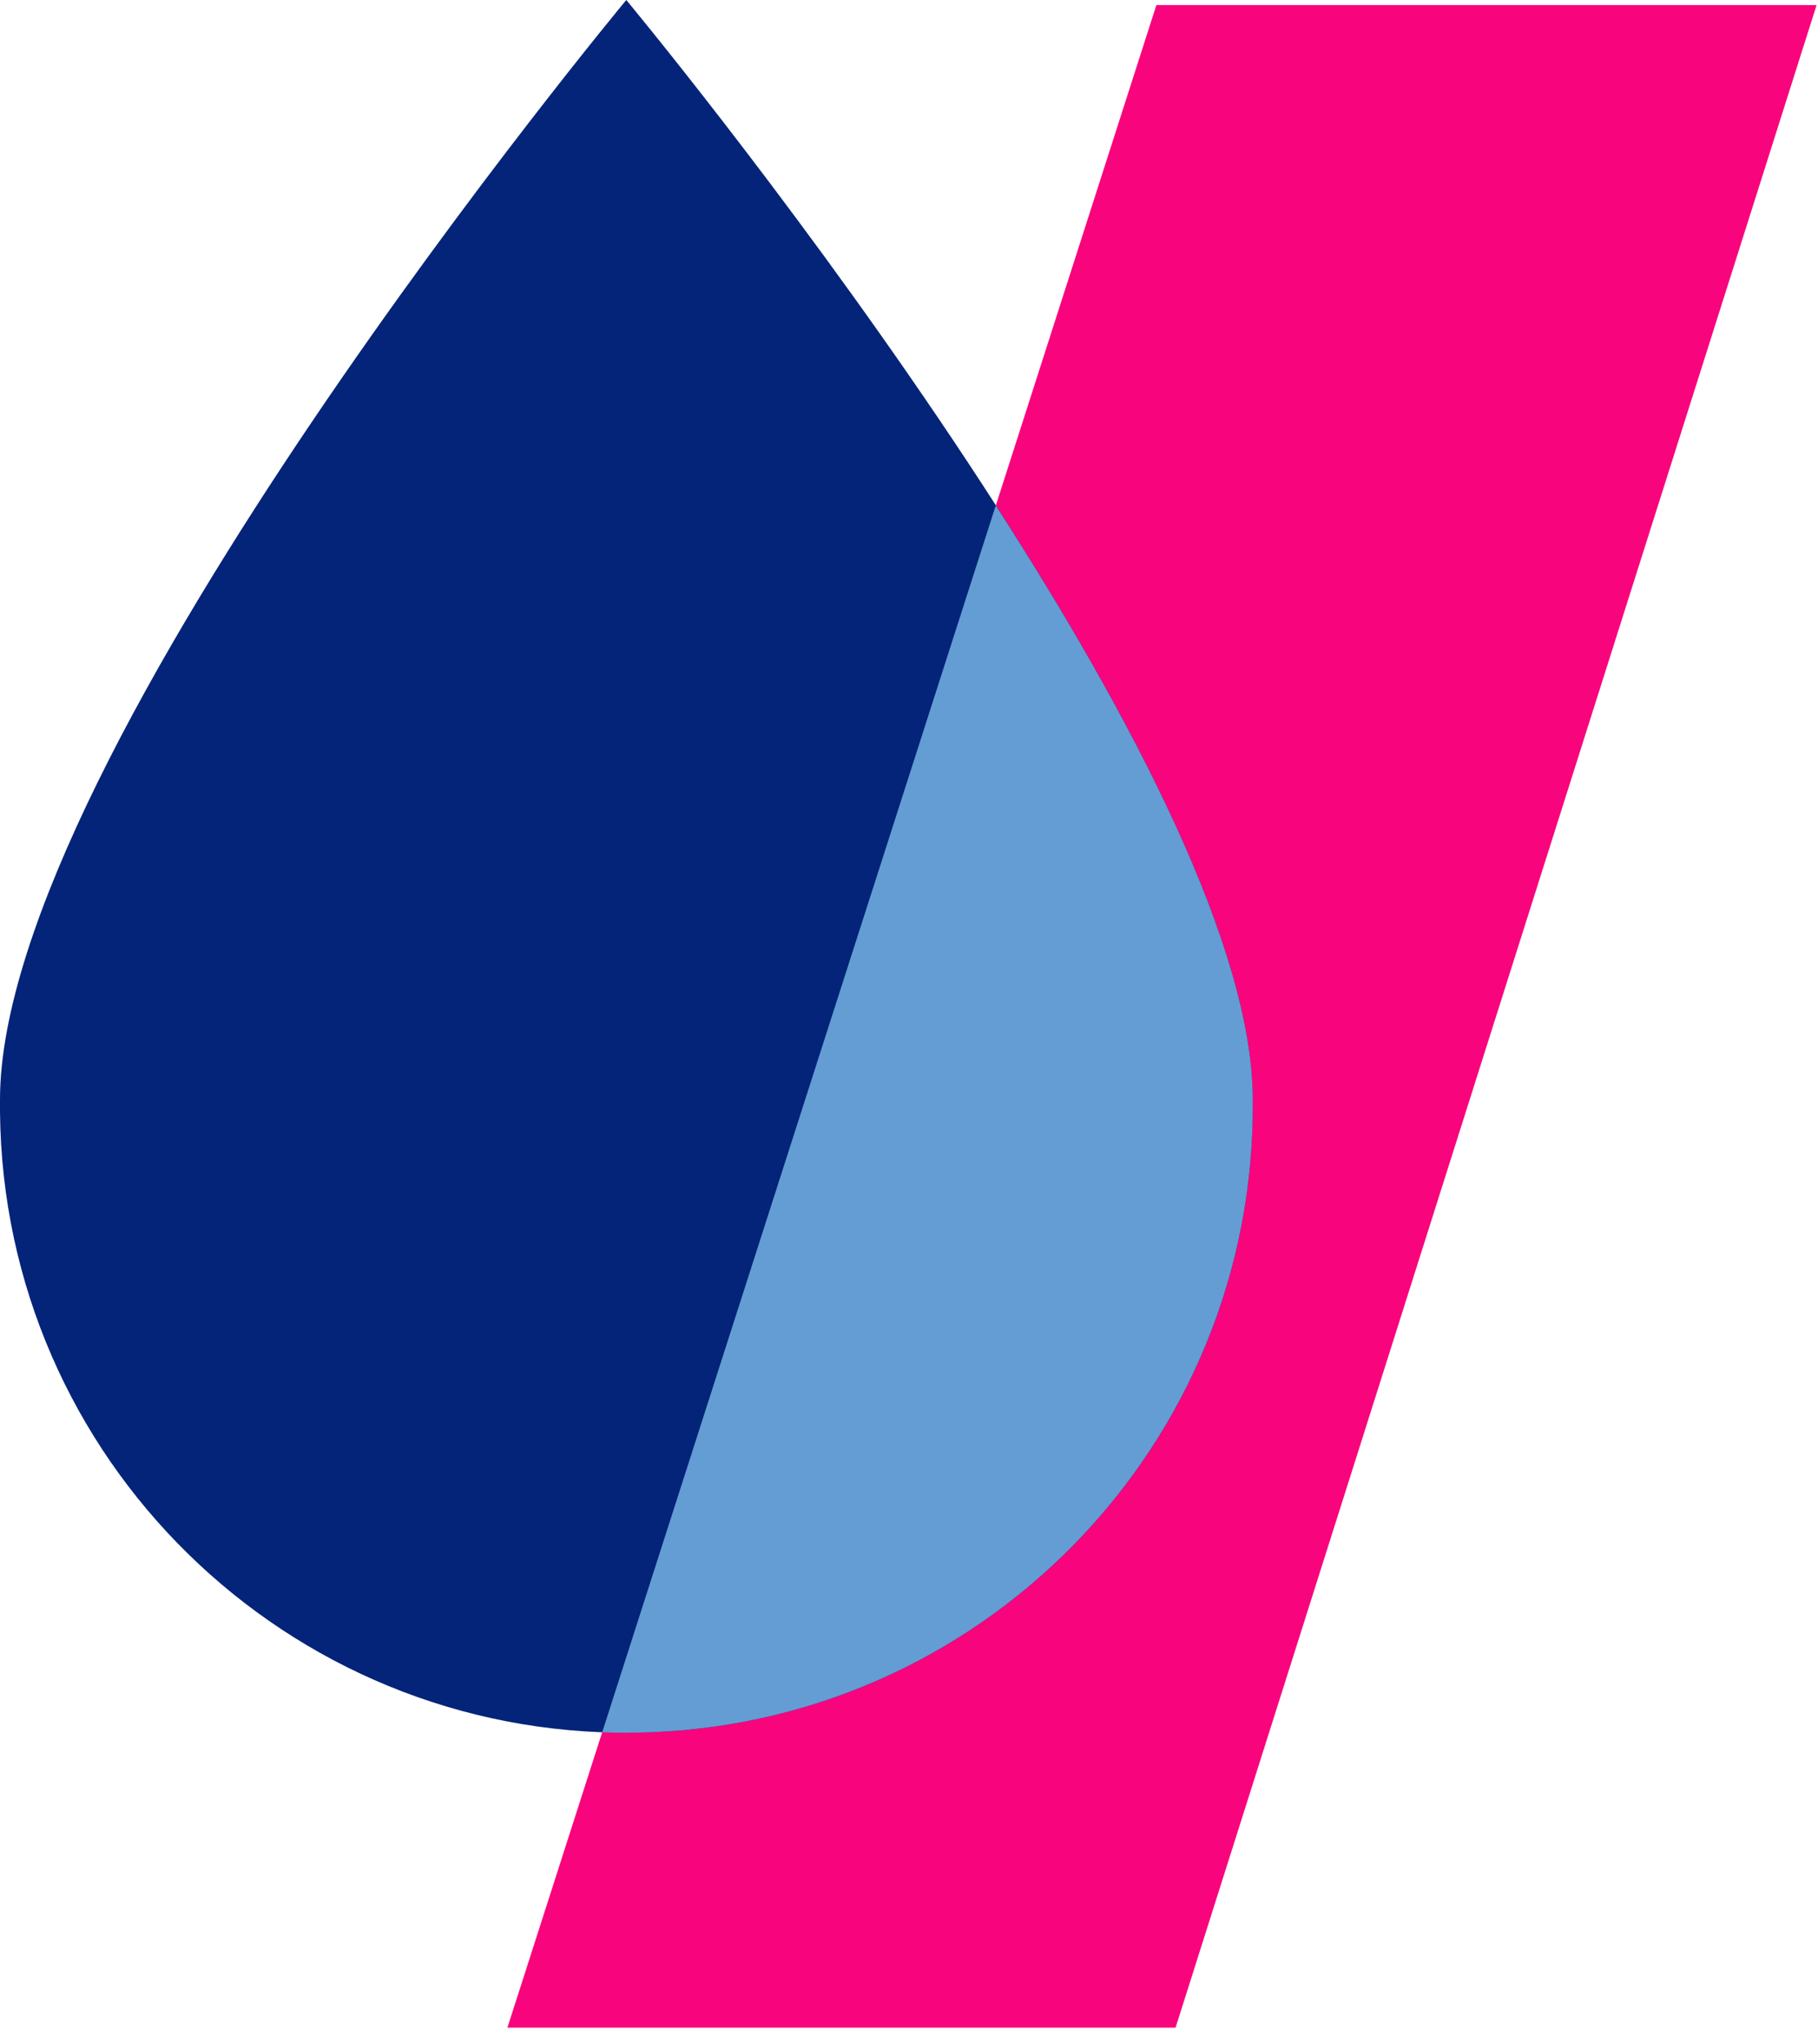
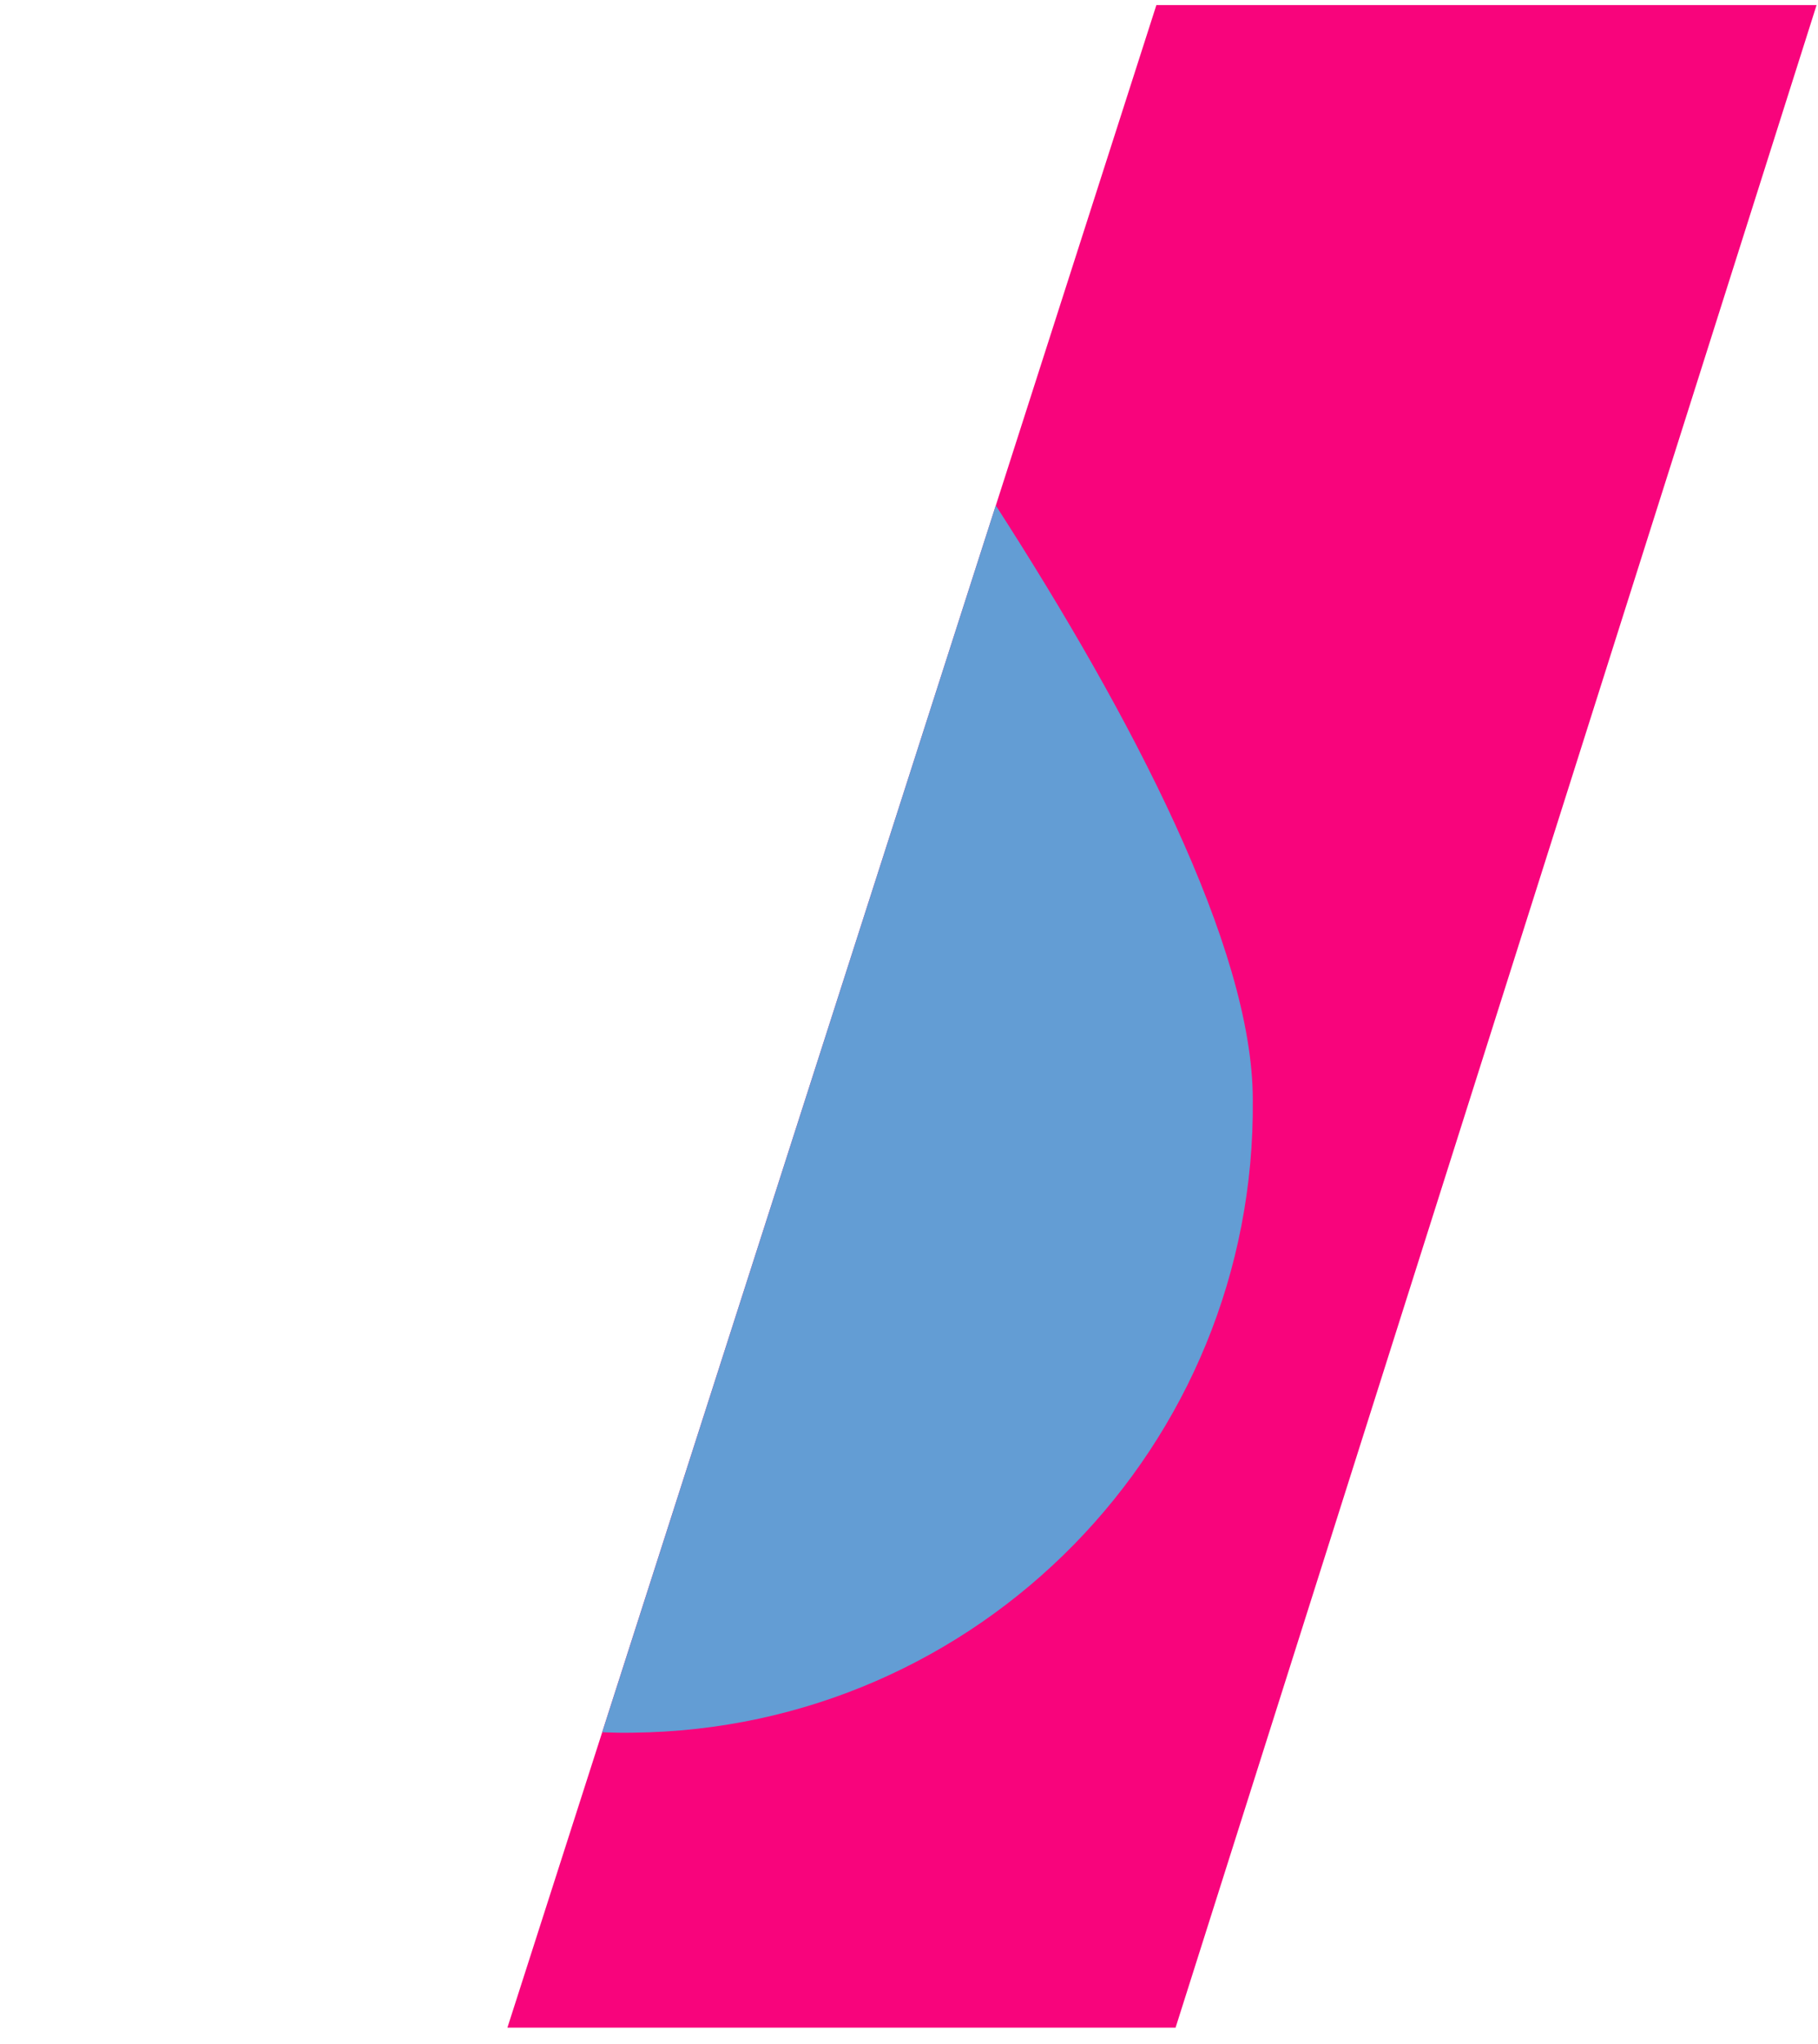
<svg xmlns="http://www.w3.org/2000/svg" width="89" height="100" viewBox="0 0 89 100" fill="none">
  <g clip-path="url(#clip0_4797_4987)">
    <path d="M57.55 99.2H24.84C35.43 66.22 46.02 33.24 56.61 0.25H88.93C78.47 33.23 68.01 66.22 57.55 99.2Z" fill="#F8047C" />
-     <path d="M0 53.8C0 36.86 30.66 0 30.66 0C30.66 0 61.33 36.86 61.33 53.8C61.5 70.74 47.91 84.6 30.98 84.77C14.04 84.95 0.17 71.36 0 54.42C0 54.21 0 54.01 0 53.8Z" fill="#032478" />
    <path d="M48.75 24.72C42.33 44.73 35.9 64.74 29.48 84.75C29.98 84.77 30.48 84.78 30.98 84.77C47.92 84.6 61.5 70.73 61.33 53.8C61.33 46.35 55.4 35.05 48.75 24.73V24.72Z" fill="#639DD4" />
  </g>
  <defs>
    <clipPath id="clip0_4797_4987">
      <rect width="88.93" height="99.2" fill="white" />
    </clipPath>
  </defs>
</svg>